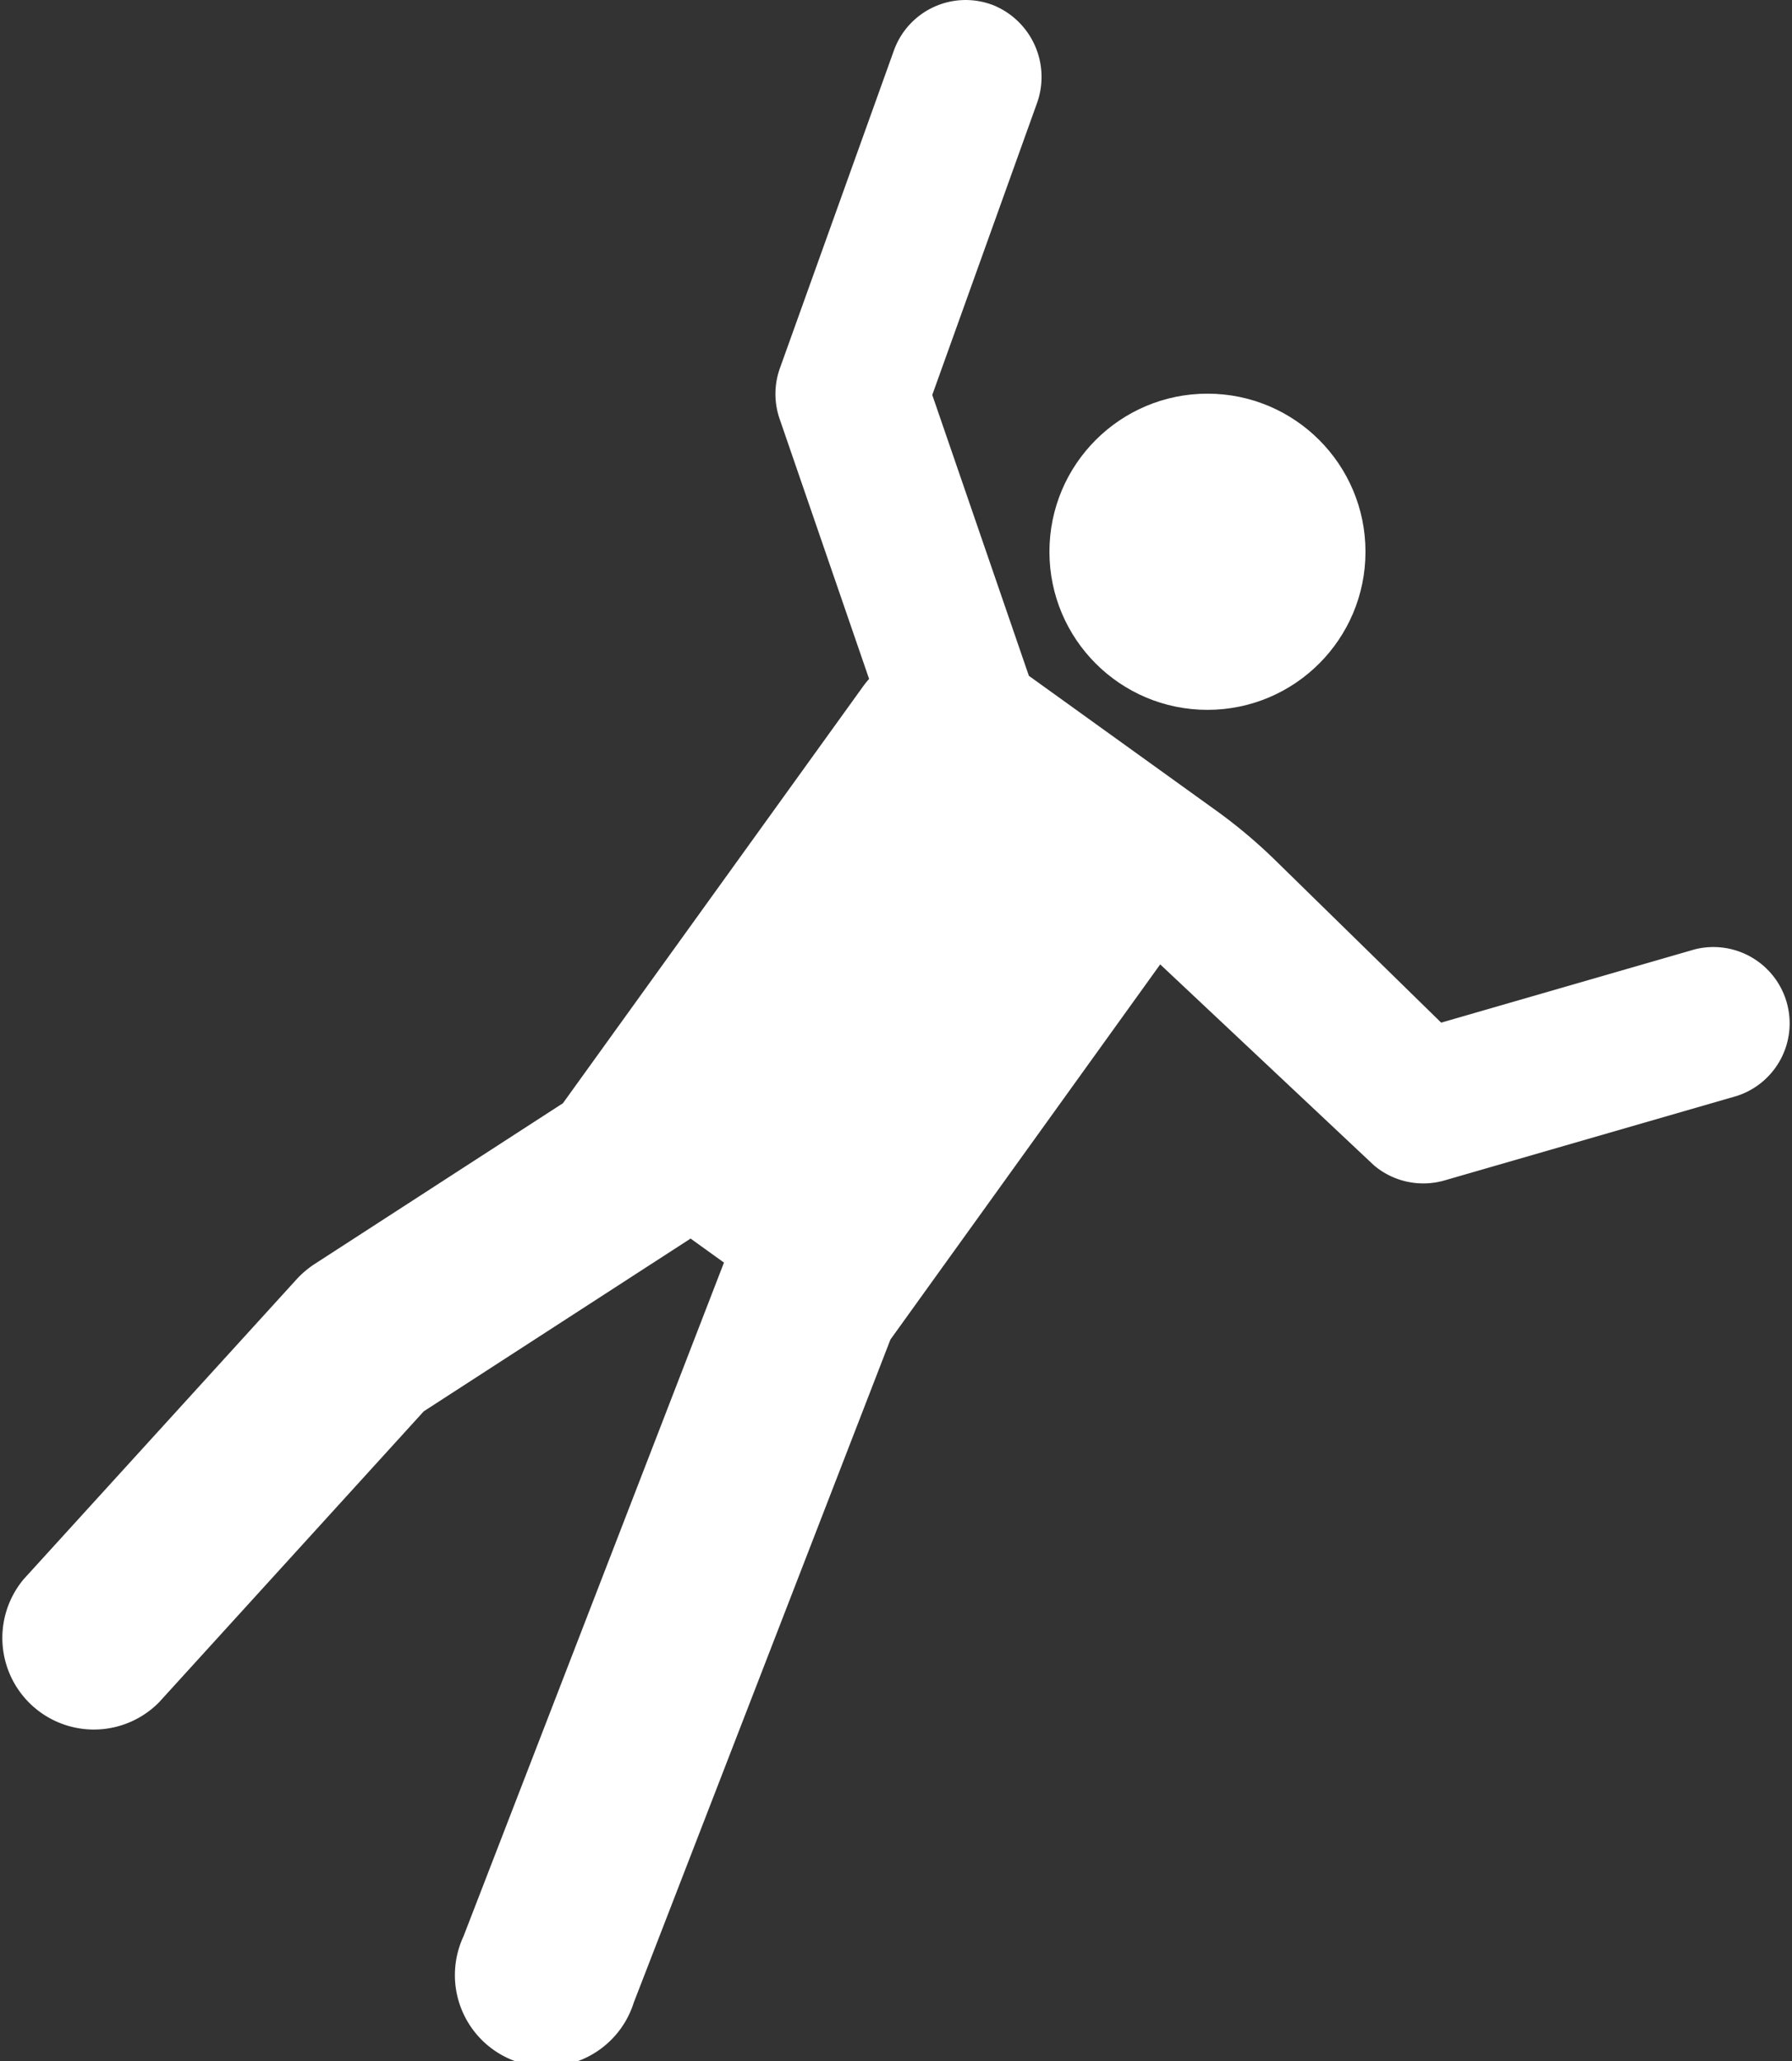
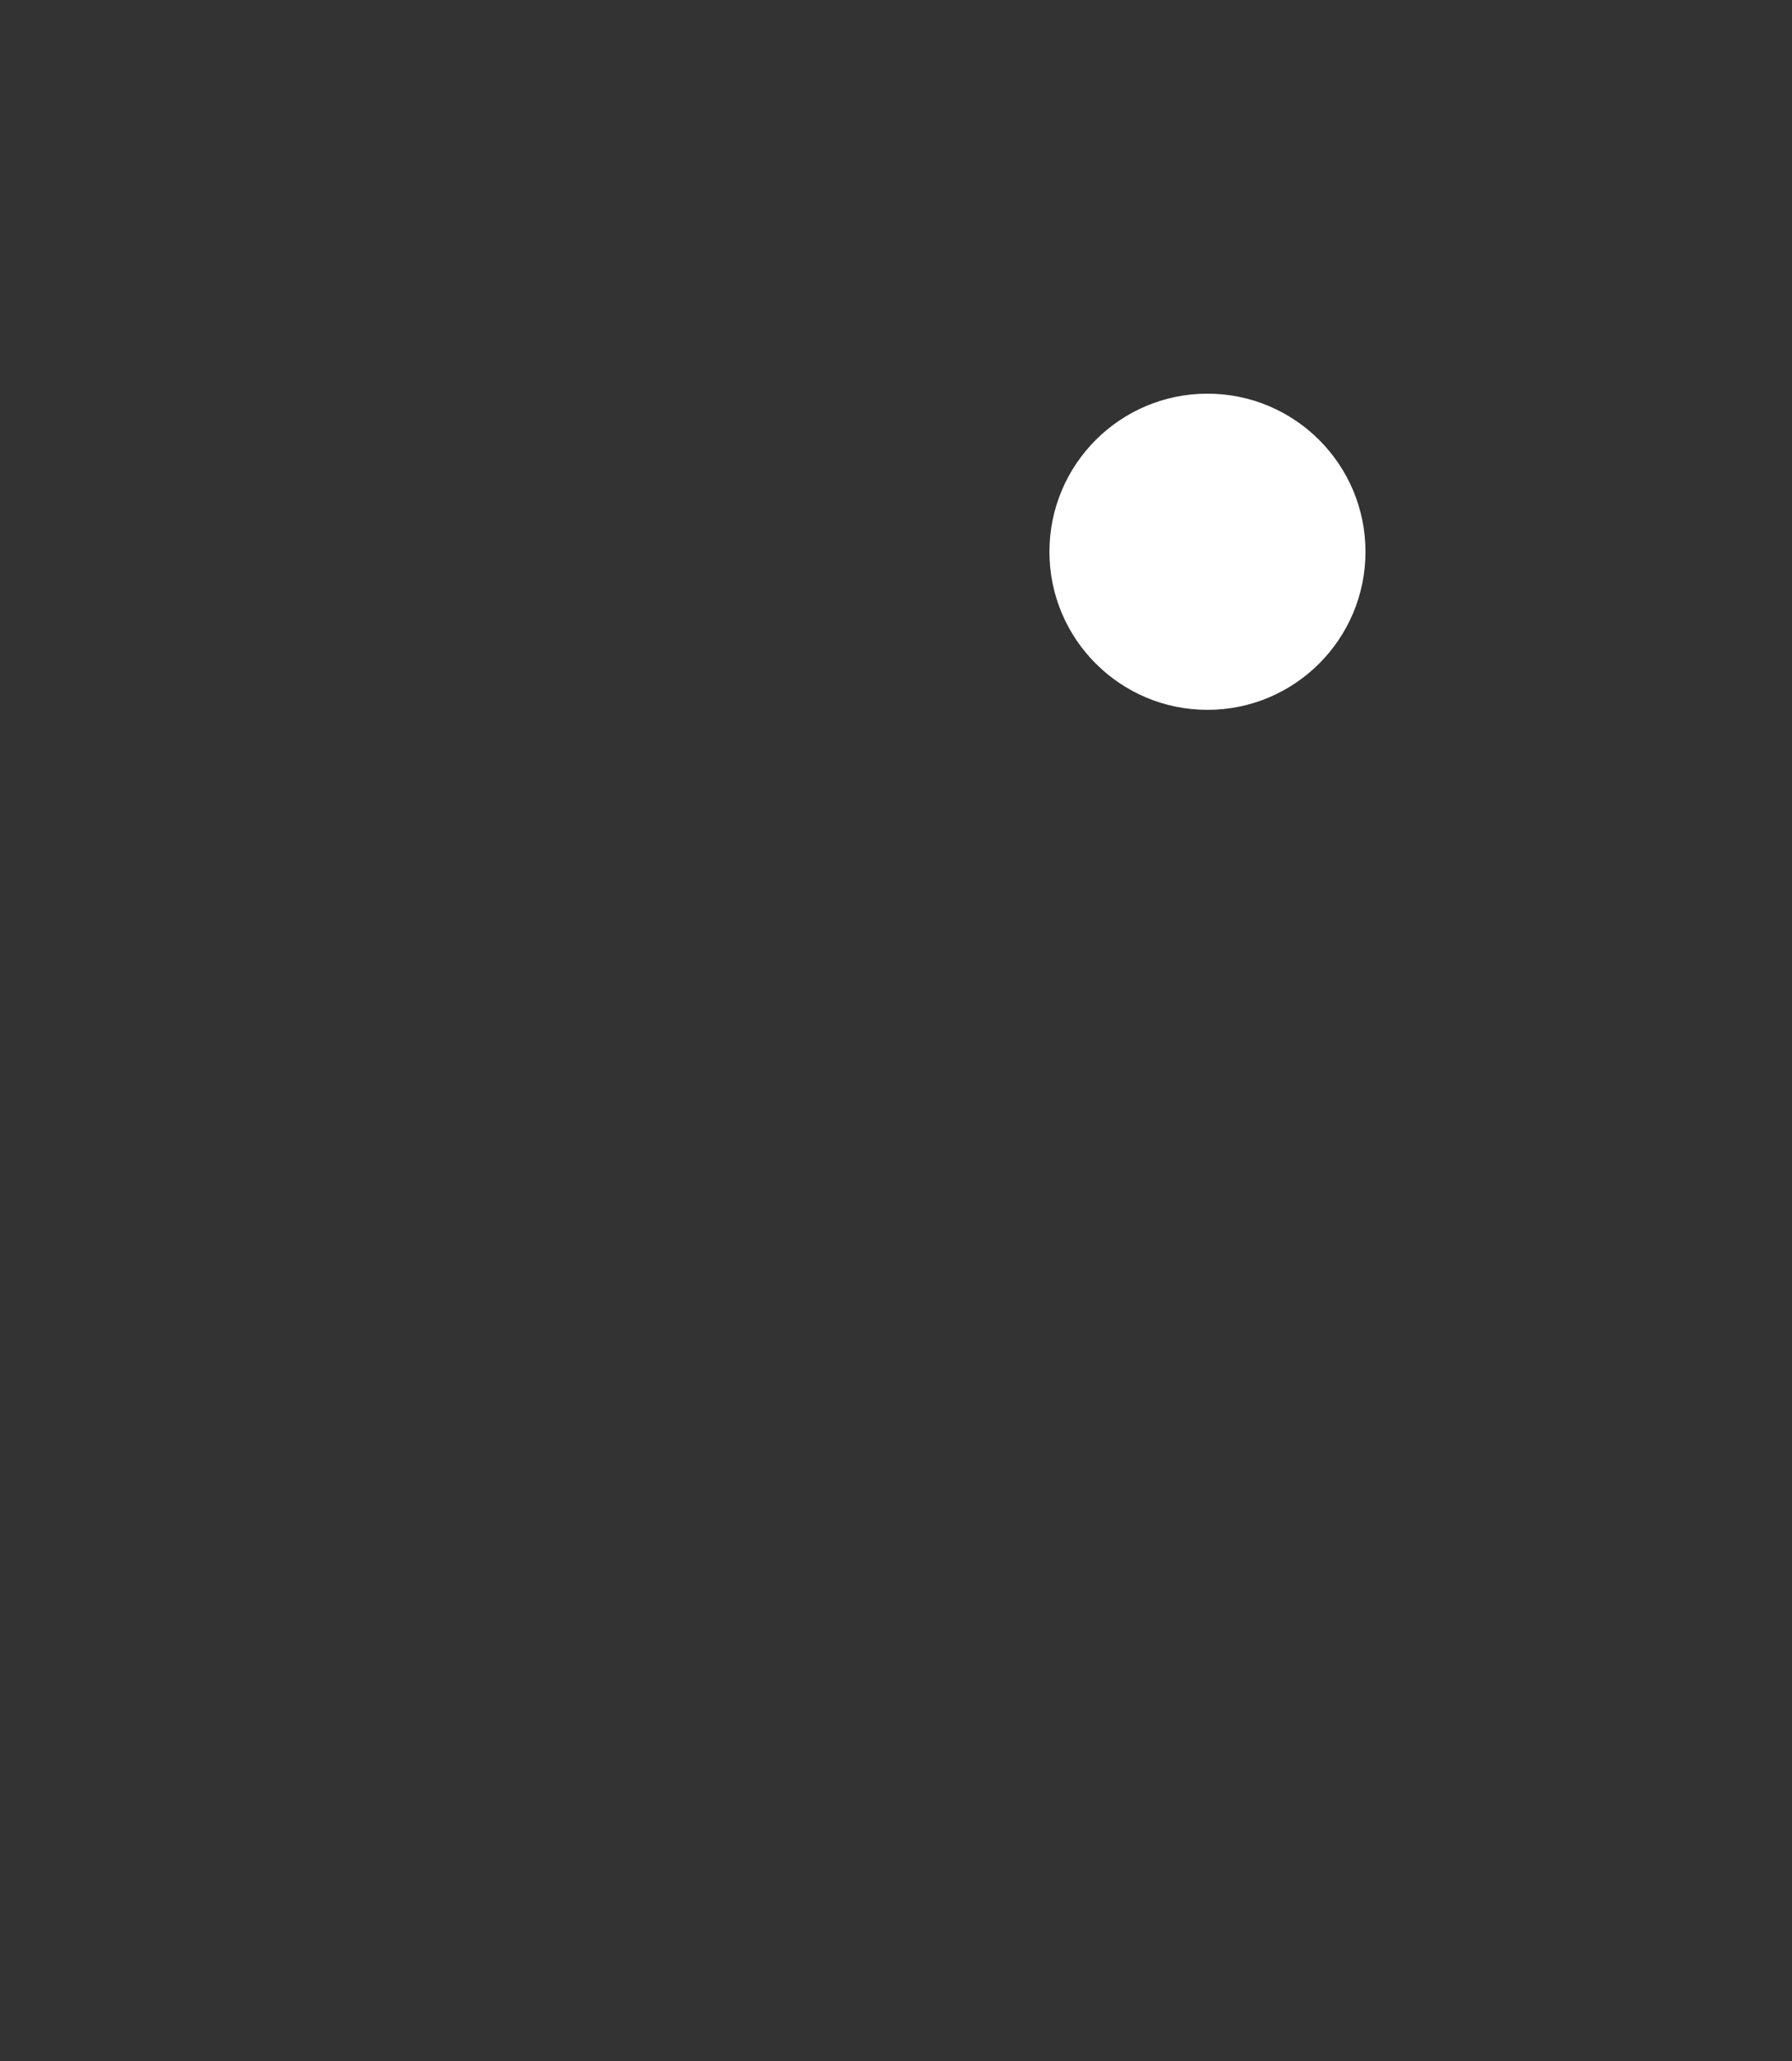
<svg xmlns="http://www.w3.org/2000/svg" viewBox="0 0 254.48 292.56">
  <rect x="0" y="0" width="254.48" height="292.56" fill="#333333" stroke="none" />
  <defs>
    <style>.cls-1{fill:#fff;}</style>
  </defs>
  <title>Ресурс 62</title>
  <g id="Слой_2" data-name="Слой 2">
    <g id="Слой_1-2" data-name="Слой 1">
      <circle class="cls-1" cx="171.47" cy="78.32" r="22.44" />
-       <path class="cls-1" d="M205.12,167.56l41.54-12a10.83,10.83,0,0,0-6-20.8h0l-36,10.4-23.51-23a72.83,72.83,0,0,0-8.3-7L146.11,95.93,132.39,56.06l14.84-41.33A11,11,0,0,0,141.16.78a10.83,10.83,0,0,0-14.22,6.39L110.73,52.33a10.85,10.85,0,0,0,0,7.18l12.69,36.86a13.51,13.51,0,0,0-.94,1.18L79.94,156.6,44.65,179.44a13.45,13.45,0,0,0-2.54,2.16L3.38,224.14a13,13,0,0,0,19.21,17.49l37.59-41.3,37.89-24.52,4.74,3.41-37,95.66A13,13,0,1,0,90,284.26l36.45-94.12,38.31-53.25,30.36,28.53a10.85,10.85,0,0,0,10,2.14Z" />
    </g>
  </g>
</svg>